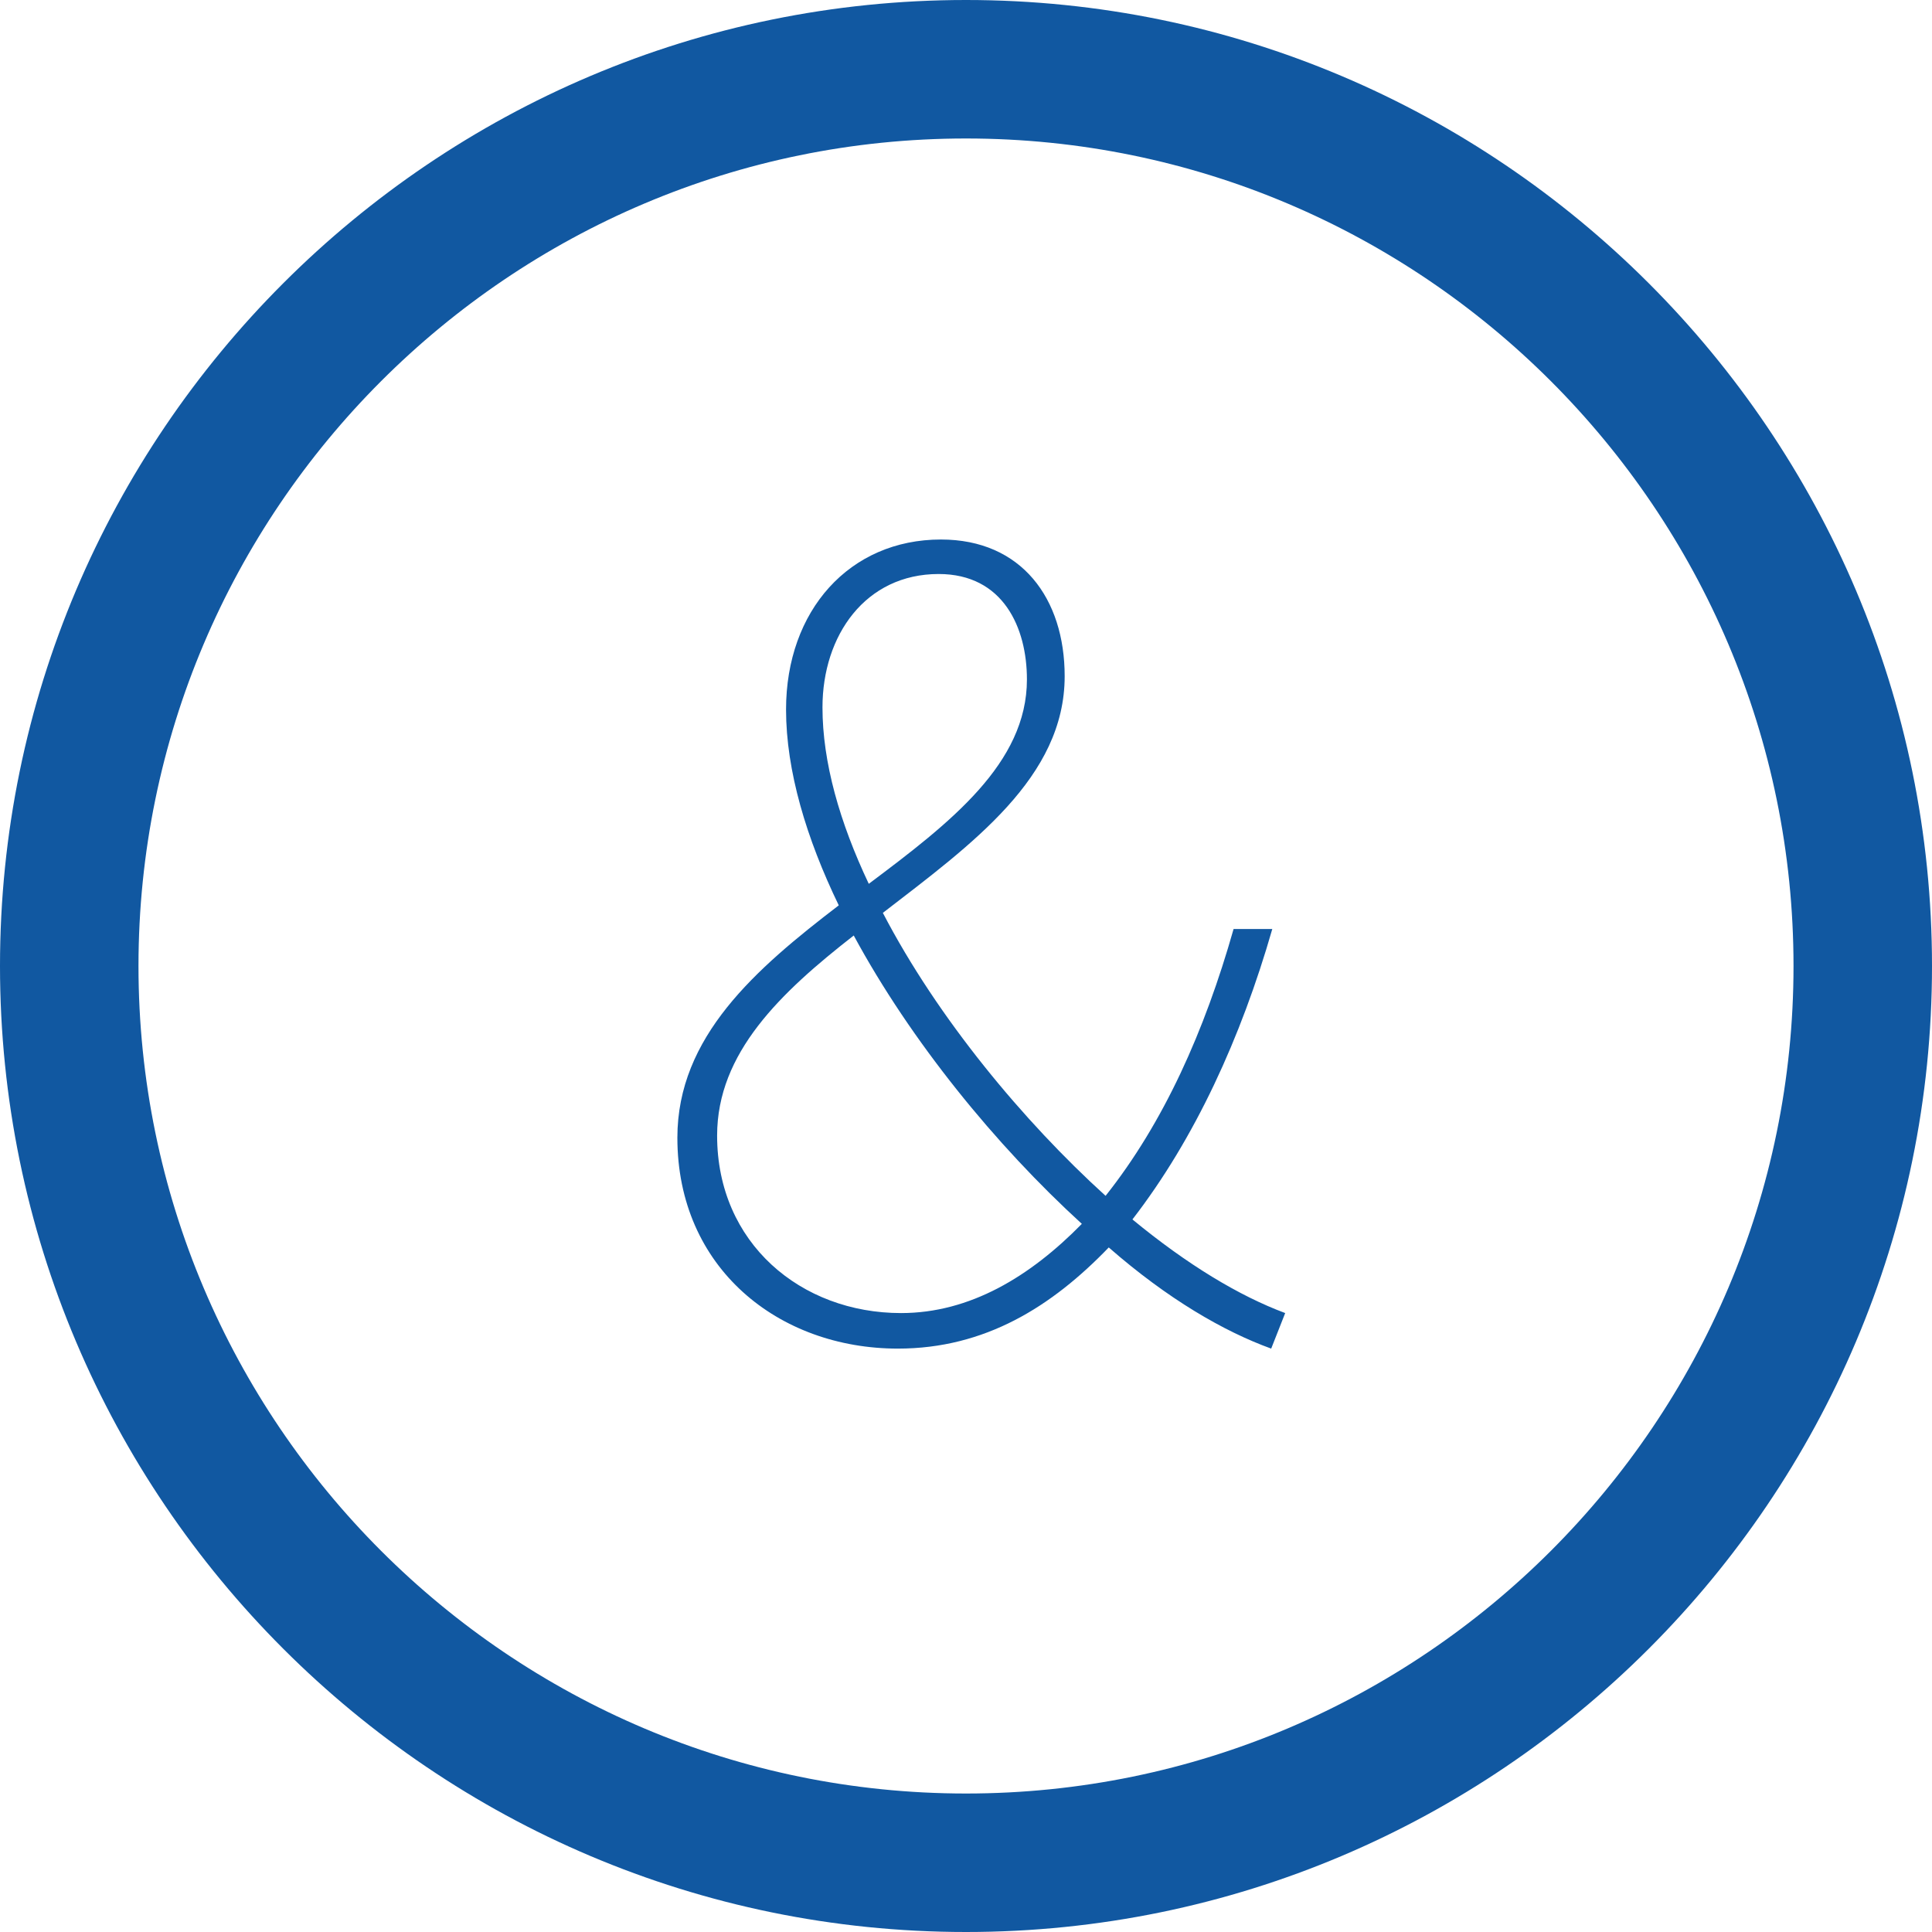
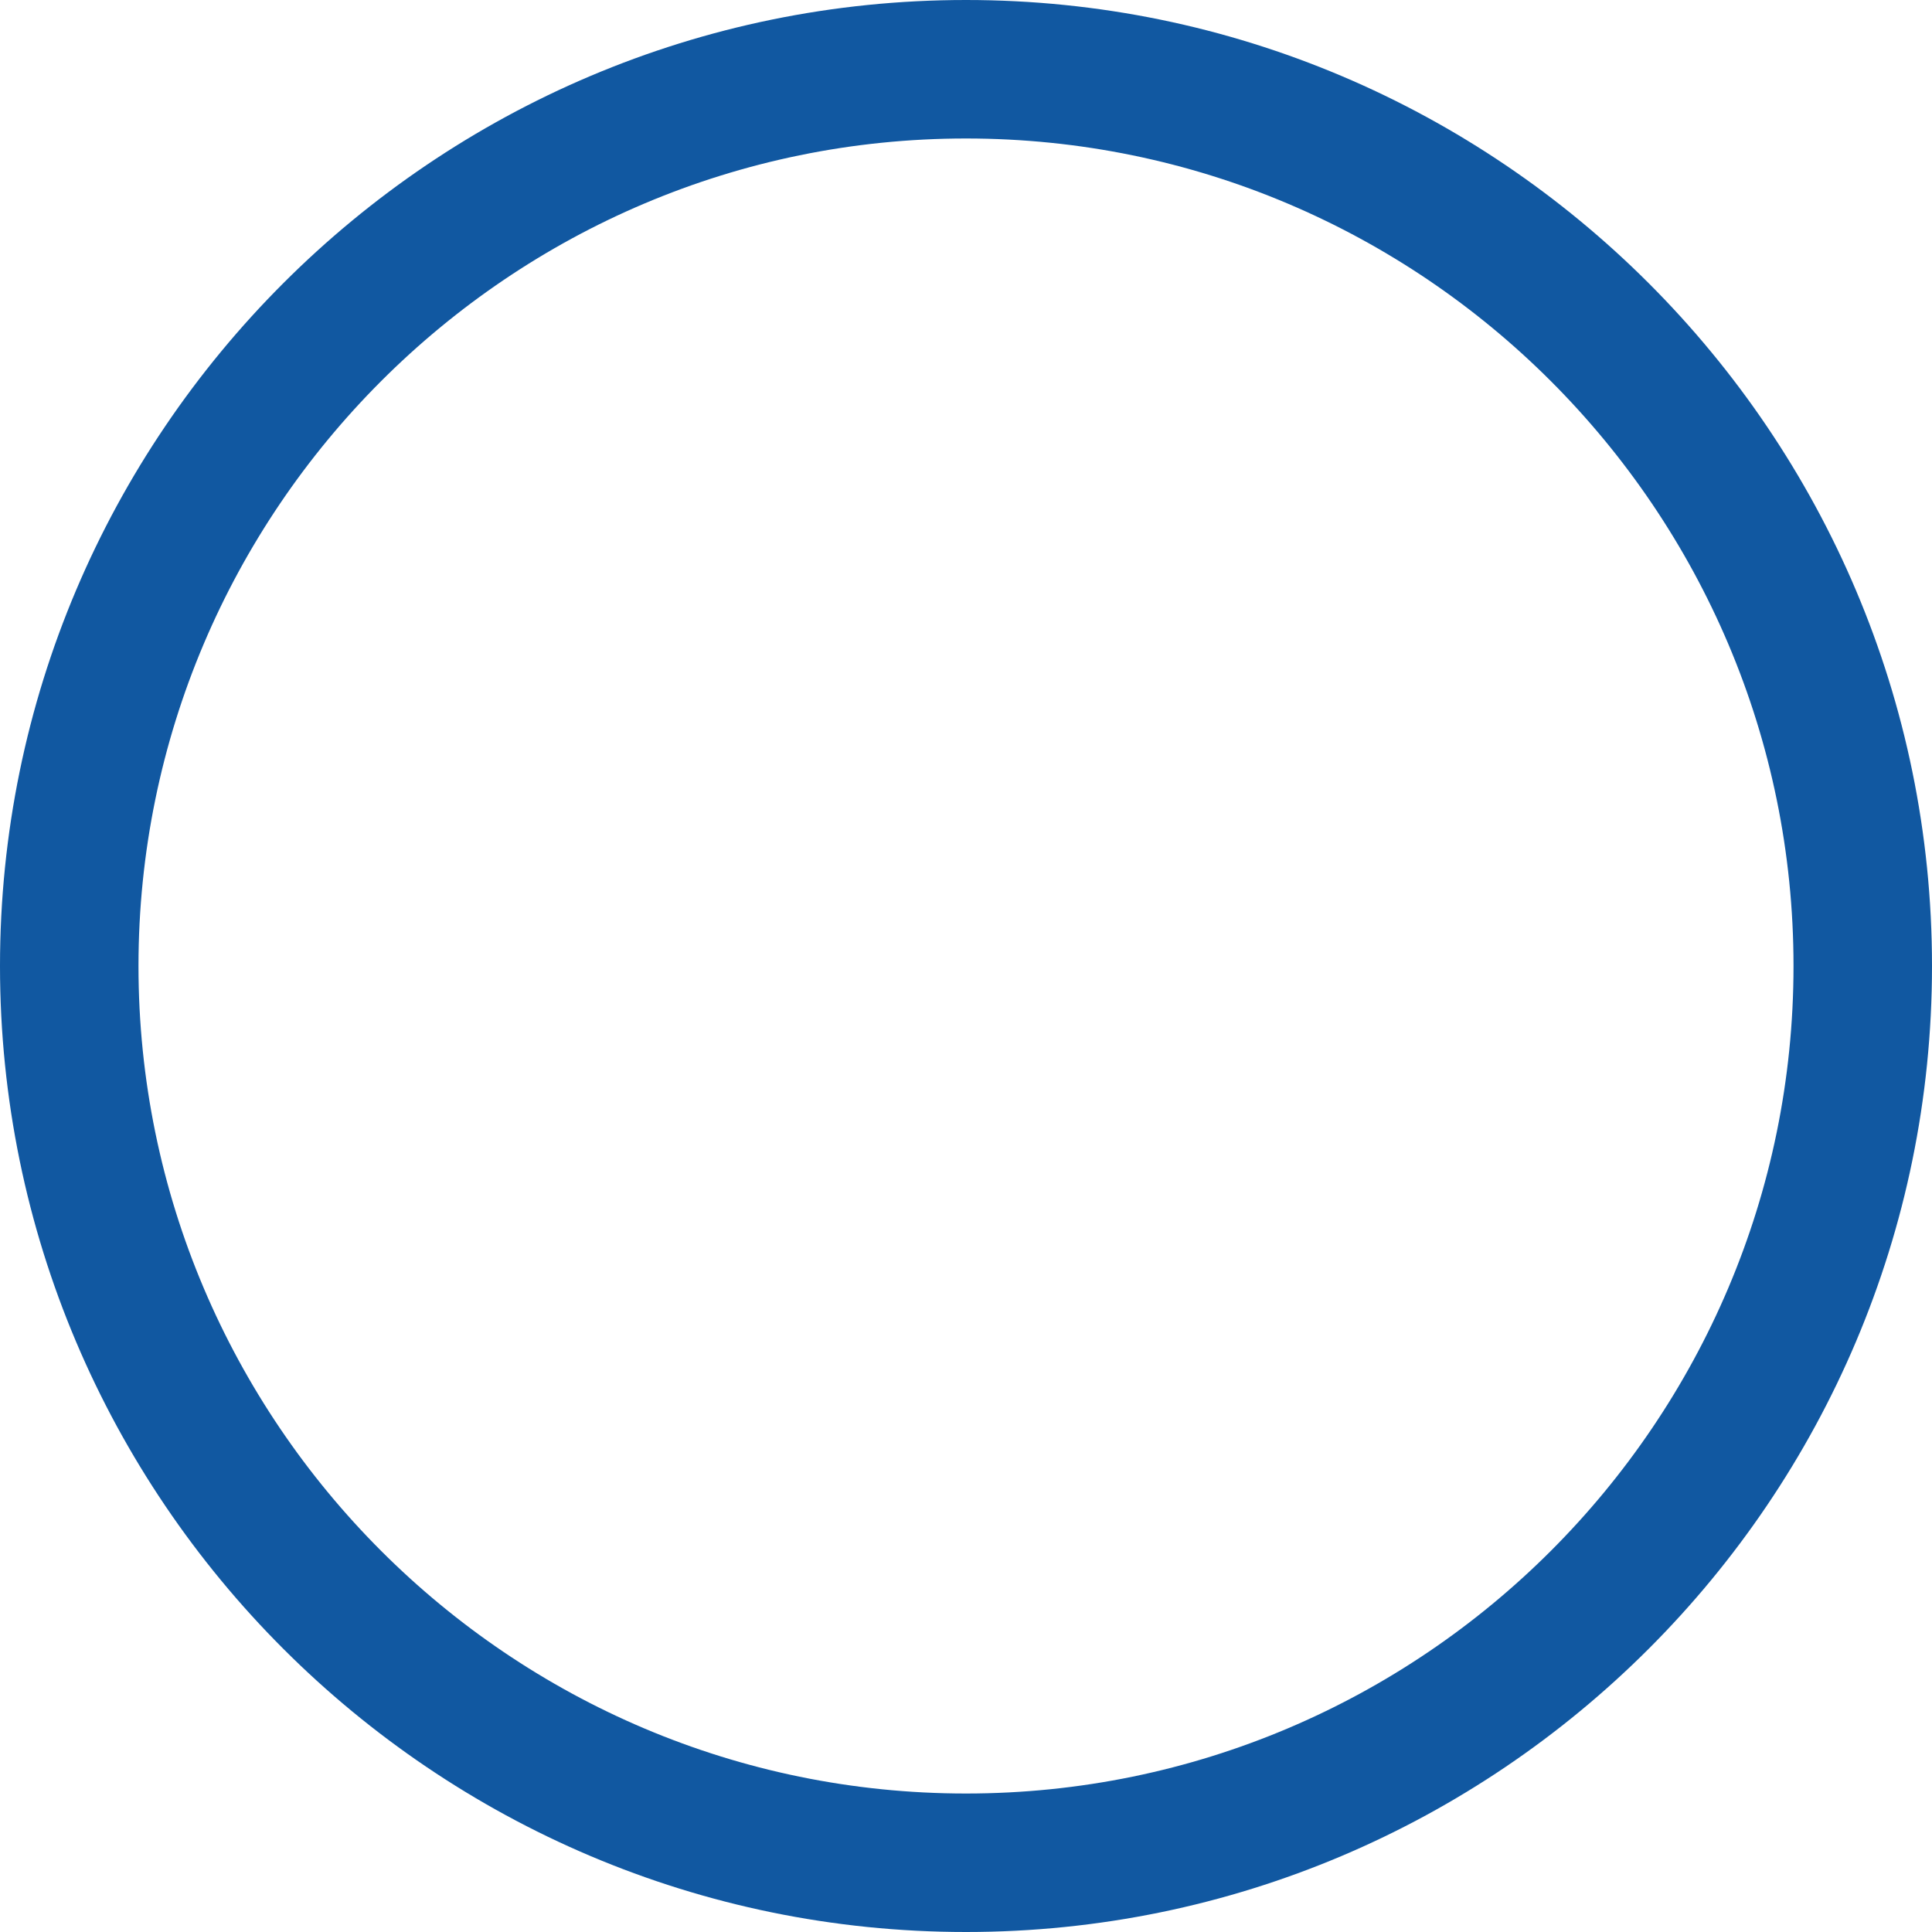
<svg xmlns="http://www.w3.org/2000/svg" version="1.1" id="レイヤー_1" x="0px" y="0px" width="28px" height="28px" viewBox="0 0 28 28" style="enable-background:new 0 0 28 28;" xml:space="preserve">
  <style type="text/css">
	.st0{fill:#1158A1;}
</style>
  <g>
    <g>
      <g>
-         <path class="st0" d="M18.423,19.545c-0.686-0.249-1.497-0.717-2.354-1.466c-0.826,0.858-1.793,1.466-3.056,1.466     c-1.731,0-3.196-1.169-3.196-3.056c0-1.466,1.138-2.449,2.339-3.368c-0.468-0.967-0.764-1.949-0.764-2.838     c0-1.435,0.92-2.464,2.245-2.464c1.17,0,1.793,0.858,1.793,1.981c0,1.466-1.341,2.432-2.635,3.43     c0.795,1.528,2.042,3.025,3.228,4.101c0.842-1.061,1.435-2.386,1.855-3.867h0.561c-0.452,1.574-1.123,3.04-2.027,4.209     c0.795,0.655,1.544,1.107,2.214,1.357L18.423,19.545z M15.679,17.737c-1.248-1.139-2.48-2.651-3.306-4.179     c-1.06,0.827-1.98,1.7-1.98,2.9c0,1.559,1.216,2.572,2.666,2.572C14.057,19.03,14.93,18.501,15.679,17.737z M12.591,12.809     c1.185-0.888,2.292-1.746,2.292-2.962c0-0.749-0.343-1.528-1.279-1.528c-1.06,0-1.684,0.888-1.684,1.933     C11.92,11.047,12.17,11.92,12.591,12.809z" />
-       </g>
+         </g>
    </g>
    <path class="st0" d="M14,28C6.28,28,0,21.72,0,14S6.28,0,14,0s14,6.28,14,14S21.72,28,14,28z M14,2.007   C7.387,2.007,2.007,7.387,2.007,14c0,6.613,5.38,11.993,11.993,11.993S25.993,20.613,25.993,14C25.993,7.387,20.613,2.007,14,2.007   z" />
  </g>
</svg>